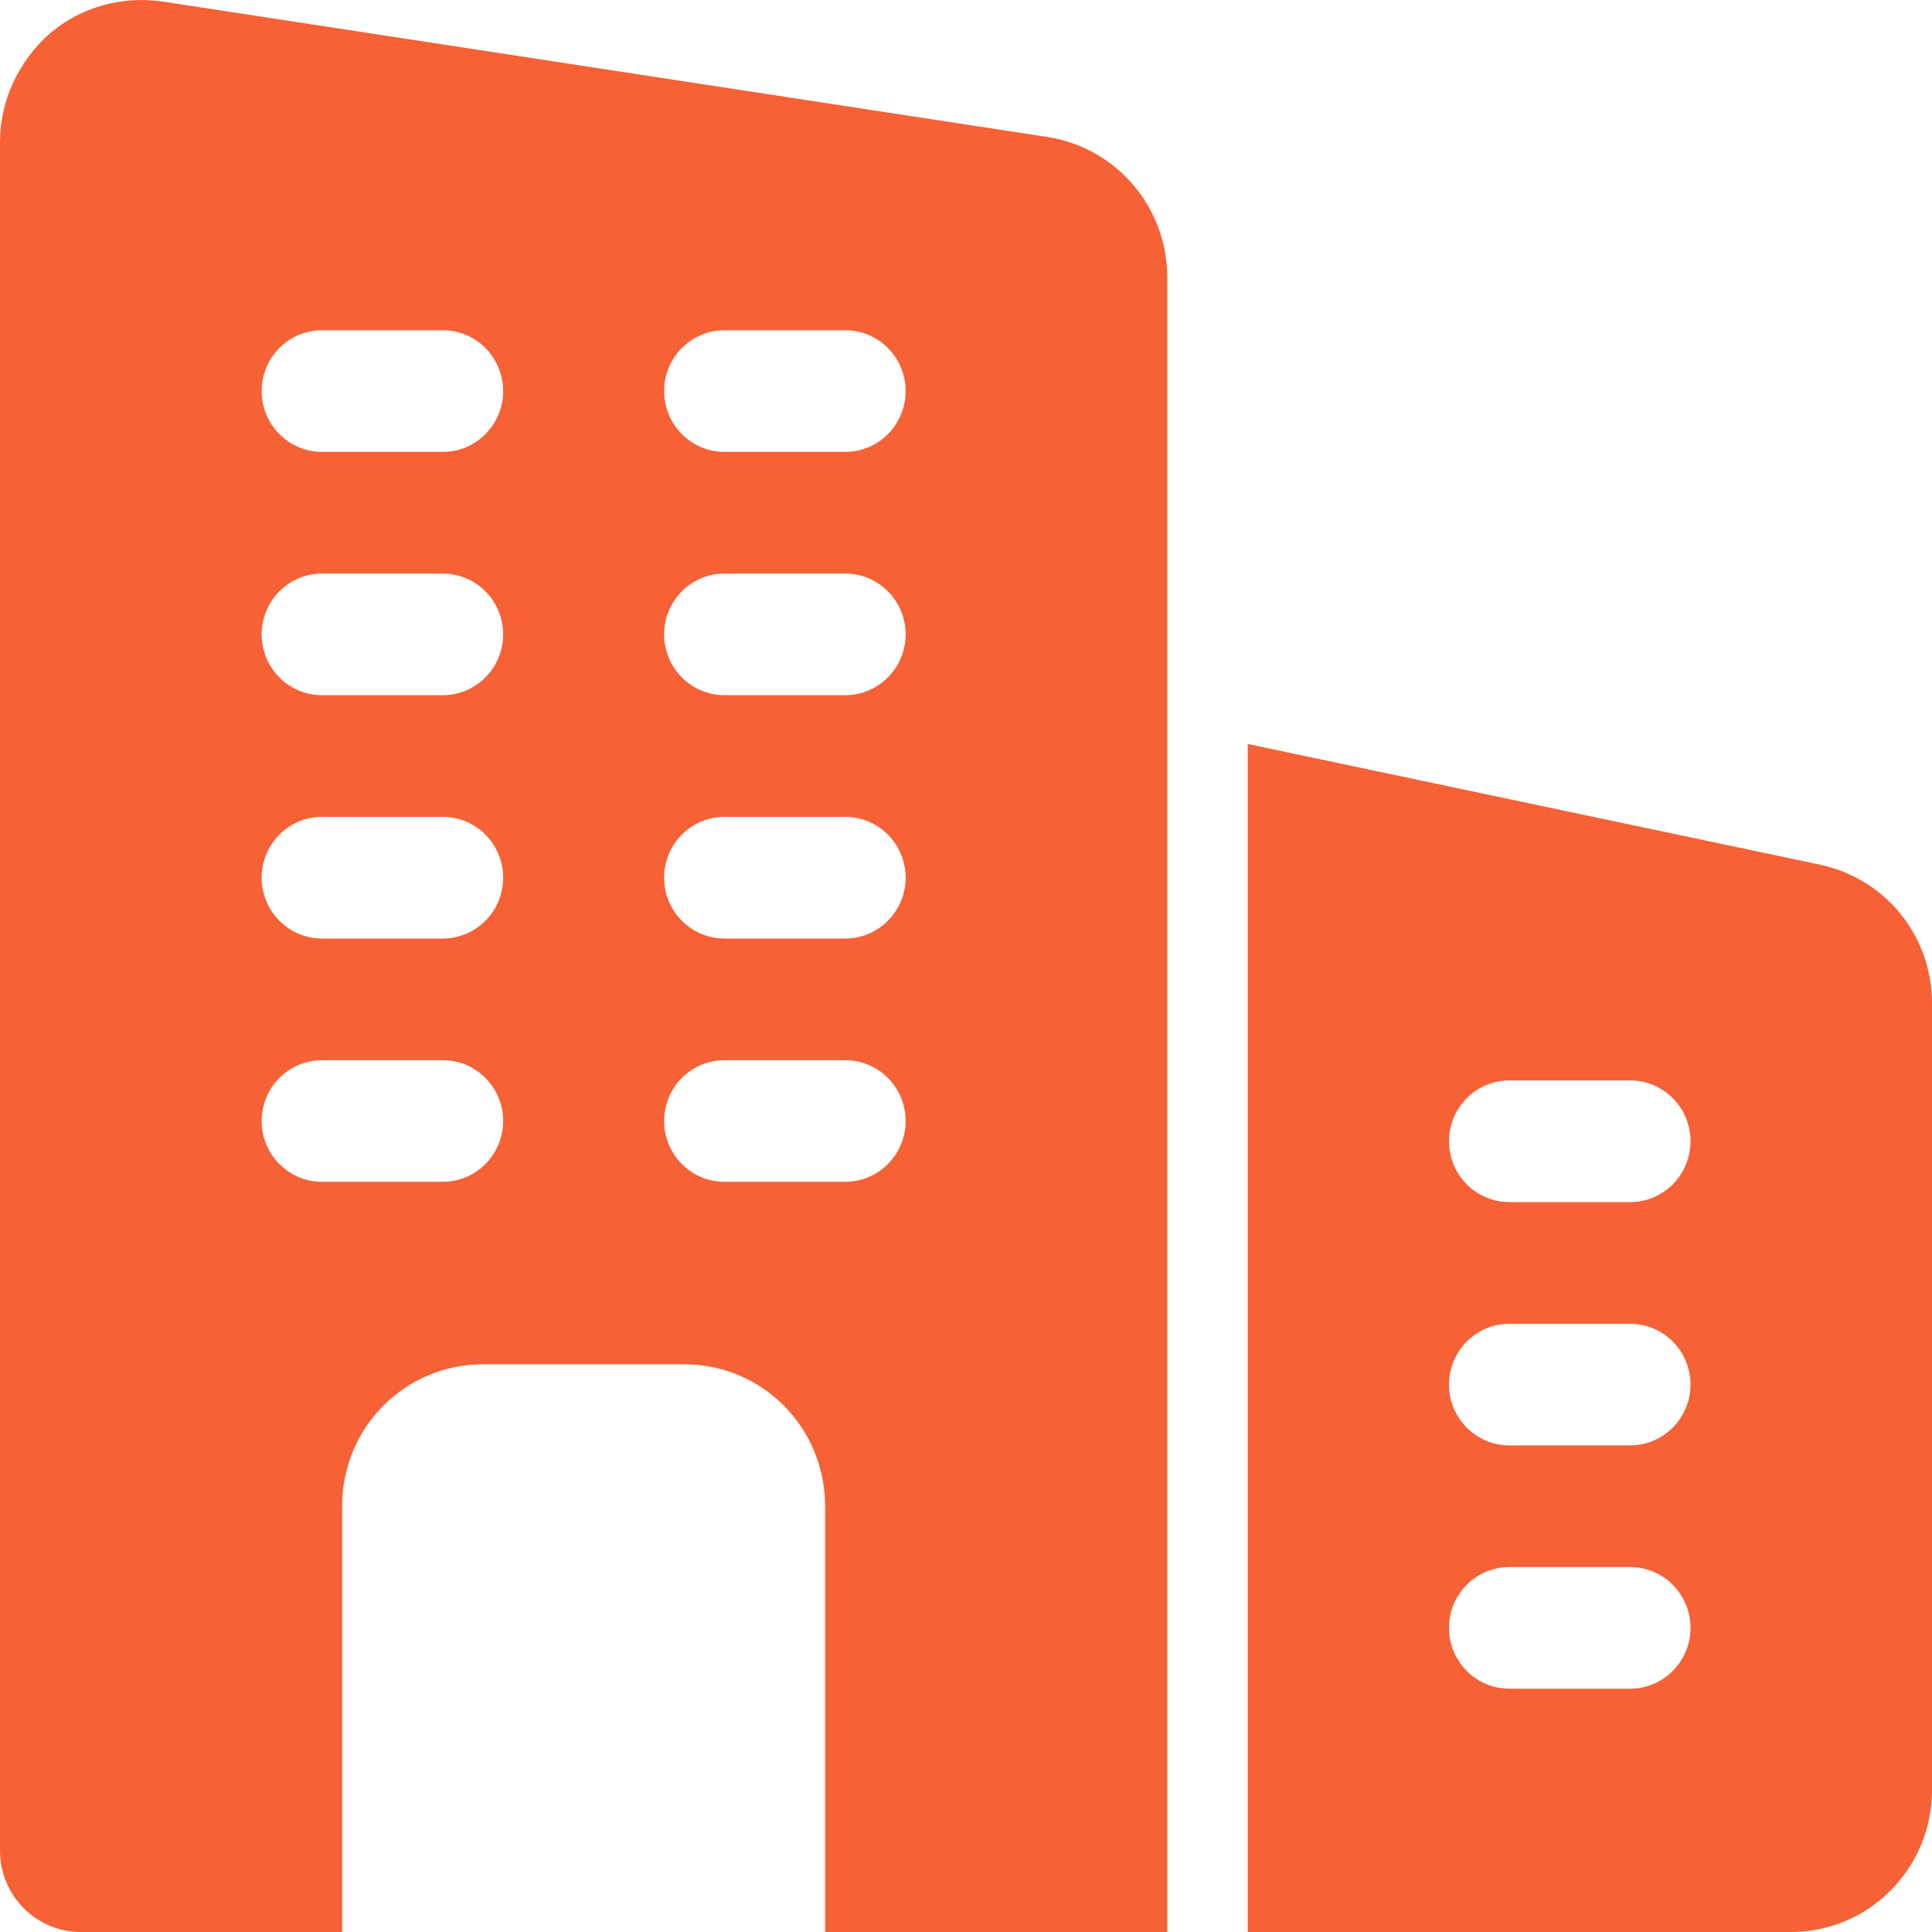
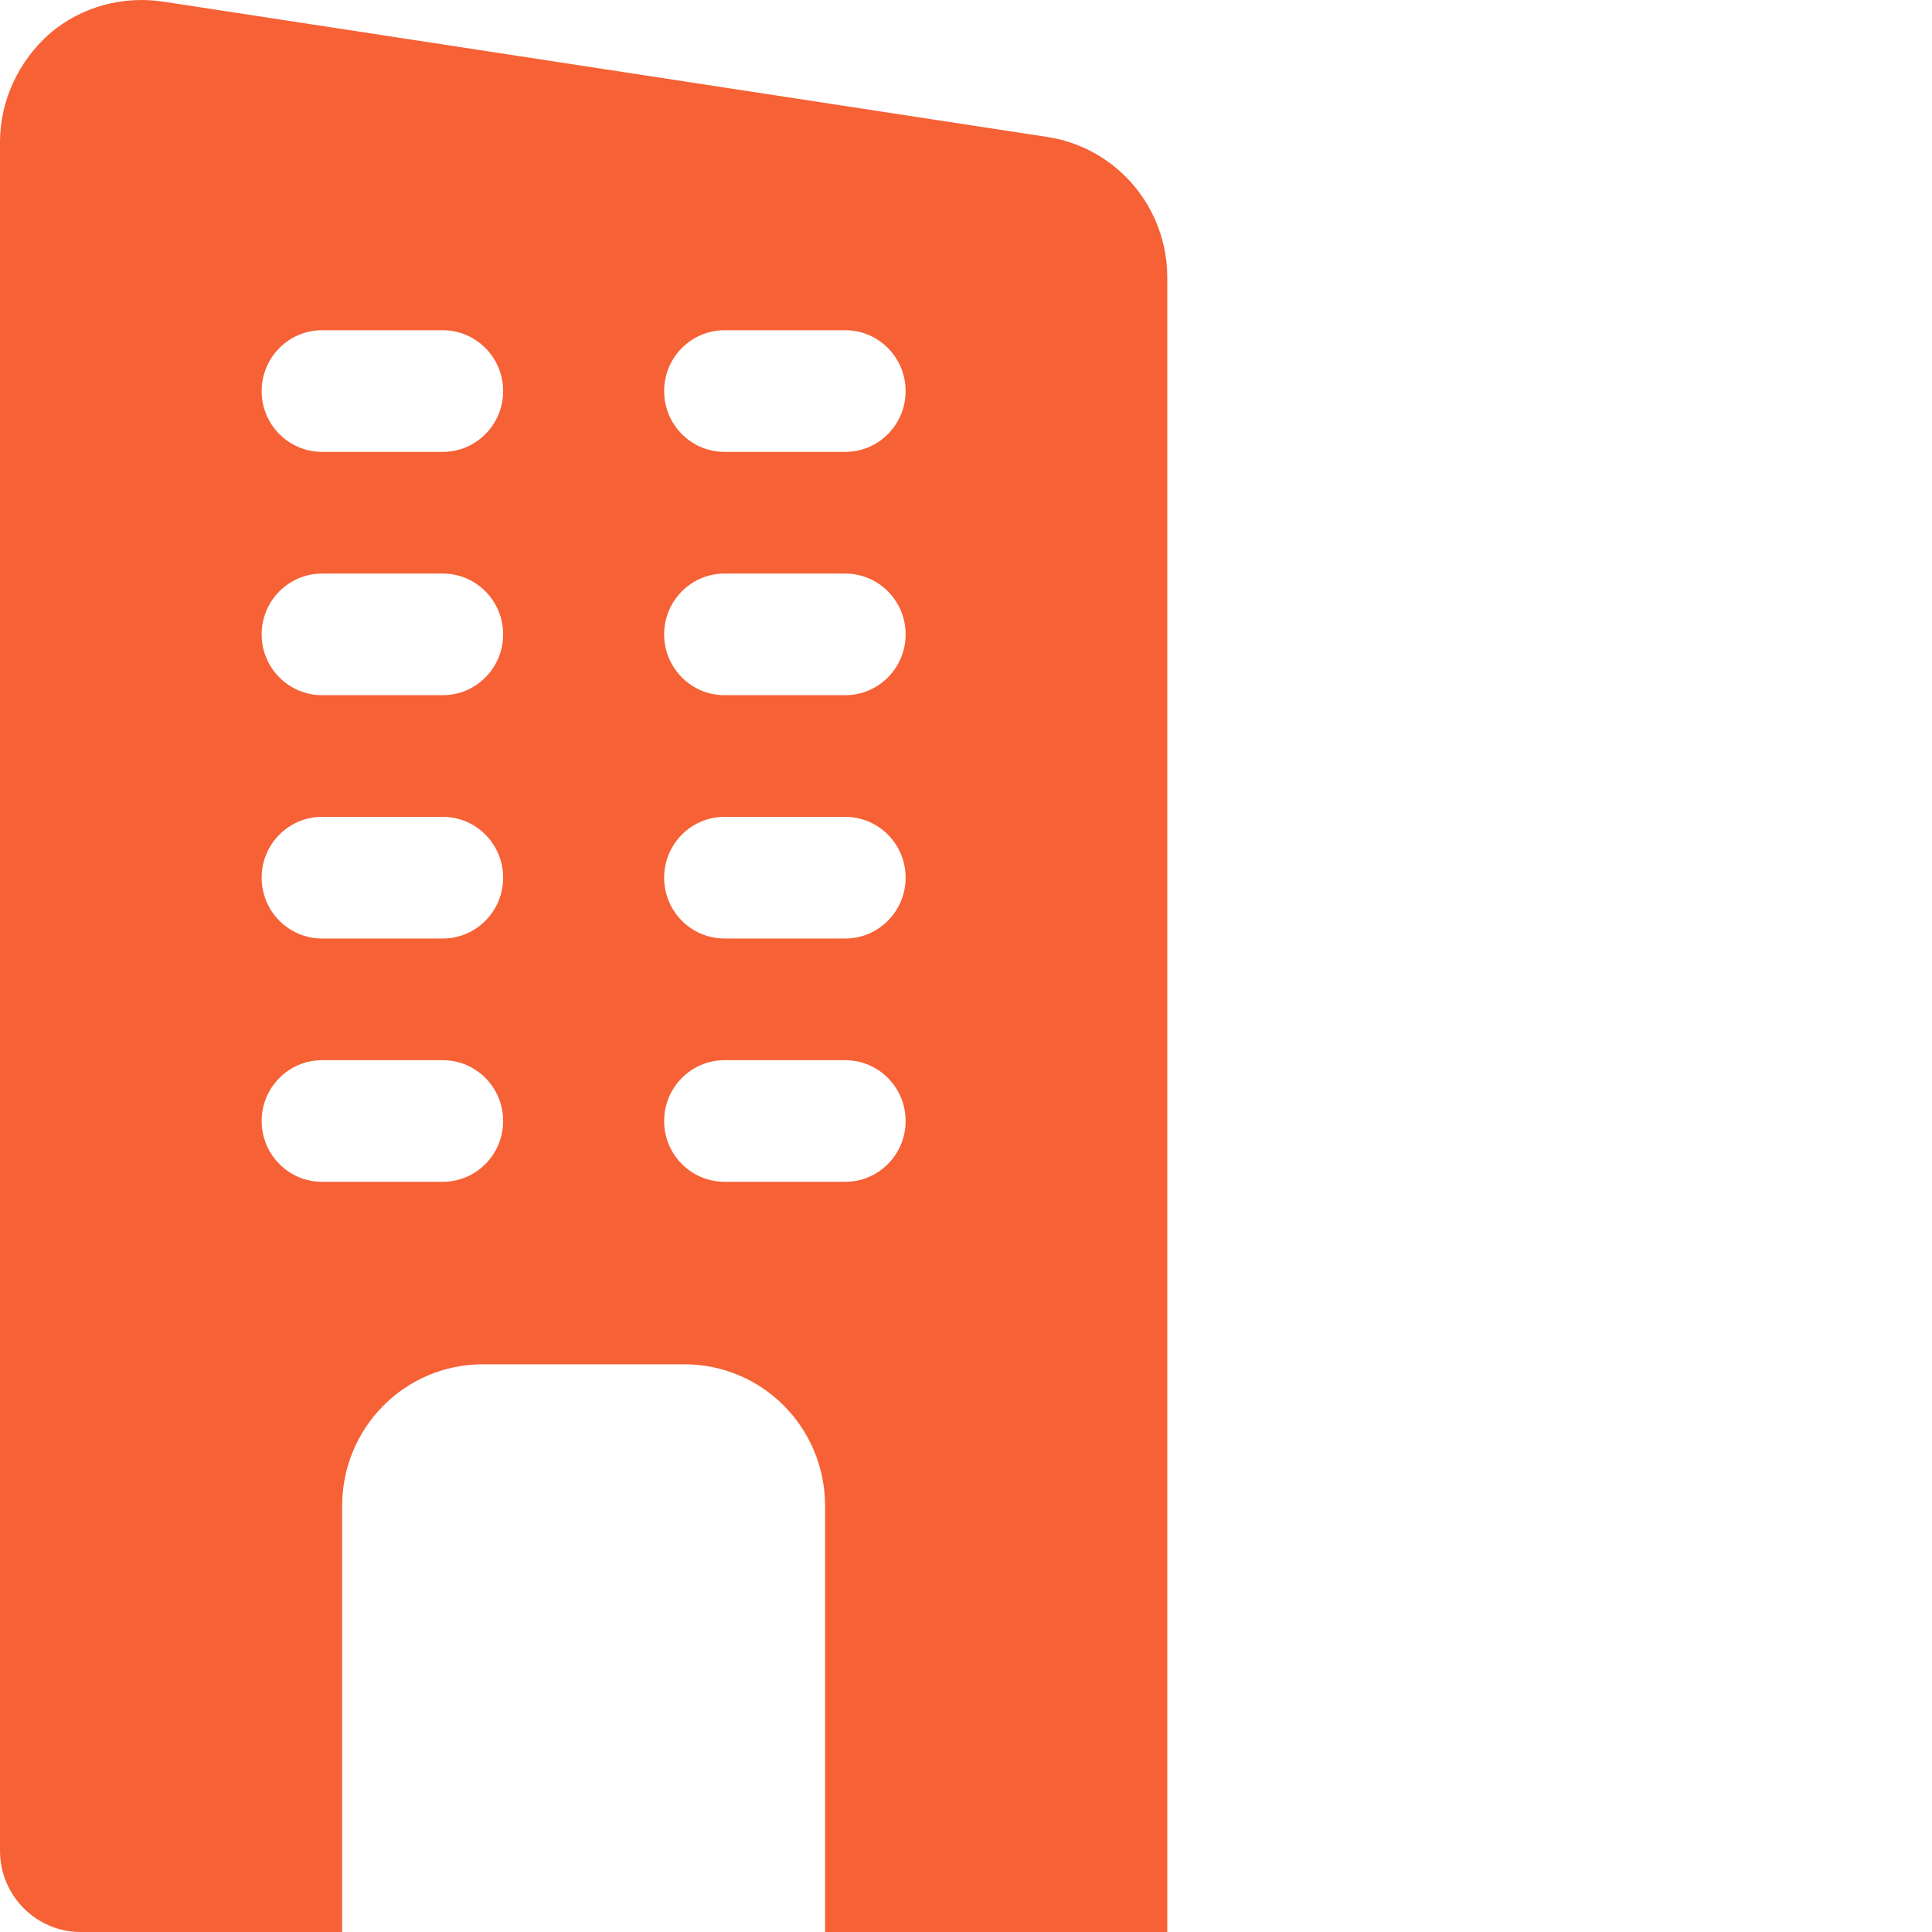
<svg xmlns="http://www.w3.org/2000/svg" width="40" height="40" viewBox="0 0 40 40" fill="none">
  <path d="M21.717 2.841L3.4 0.037C2.55 -0.097 1.683 0.138 1.033 0.692C0.383 1.263 0 2.085 0 2.942V38.321C0 39.244 0.75 40 1.667 40H7.083V31.185C7.083 29.556 8.383 28.246 10 28.246H14.167C15.783 28.246 17.083 29.556 17.083 31.185V40H24.167V5.746C24.167 4.302 23.133 3.076 21.717 2.841ZM9.167 24.468H6.667C5.977 24.468 5.417 23.904 5.417 23.209C5.417 22.514 5.977 21.95 6.667 21.95H9.167C9.857 21.95 10.417 22.514 10.417 23.209C10.417 23.904 9.857 24.468 9.167 24.468ZM9.167 19.431H6.667C5.977 19.431 5.417 18.867 5.417 18.171C5.417 17.476 5.977 16.912 6.667 16.912H9.167C9.857 16.912 10.417 17.476 10.417 18.171C10.417 18.867 9.857 19.431 9.167 19.431ZM9.167 14.393H6.667C5.977 14.393 5.417 13.829 5.417 13.134C5.417 12.439 5.977 11.875 6.667 11.875H9.167C9.857 11.875 10.417 12.439 10.417 13.134C10.417 13.829 9.857 14.393 9.167 14.393ZM9.167 9.356H6.667C5.977 9.356 5.417 8.792 5.417 8.097C5.417 7.402 5.977 6.837 6.667 6.837H9.167C9.857 6.837 10.417 7.402 10.417 8.097C10.417 8.792 9.857 9.356 9.167 9.356ZM17.5 24.468H15C14.31 24.468 13.75 23.904 13.75 23.209C13.75 22.514 14.31 21.95 15 21.95H17.5C18.19 21.95 18.75 22.514 18.75 23.209C18.75 23.904 18.19 24.468 17.5 24.468ZM17.5 19.431H15C14.31 19.431 13.75 18.867 13.75 18.171C13.75 17.476 14.31 16.912 15 16.912H17.5C18.19 16.912 18.75 17.476 18.75 18.171C18.75 18.867 18.19 19.431 17.5 19.431ZM17.5 14.393H15C14.31 14.393 13.75 13.829 13.75 13.134C13.75 12.439 14.31 11.875 15 11.875H17.5C18.19 11.875 18.75 12.439 18.75 13.134C18.75 13.829 18.19 14.393 17.5 14.393ZM17.5 9.356H15C14.31 9.356 13.75 8.792 13.75 8.097C13.75 7.402 14.31 6.837 15 6.837H17.5C18.19 6.837 18.75 7.402 18.75 8.097C18.75 8.792 18.19 9.356 17.5 9.356Z" fill="#F66135" />
-   <path d="M37.7 17.906L25.833 15.403V40H37.083C38.692 40 40 38.682 40 37.062V20.777C40 19.39 39.062 18.21 37.7 17.906ZM33.75 34.963H31.25C30.56 34.963 30 34.398 30 33.703C30 33.008 30.56 32.444 31.25 32.444H33.75C34.44 32.444 35 33.008 35 33.703C35 34.398 34.44 34.963 33.75 34.963ZM33.75 29.925H31.25C30.56 29.925 30 29.361 30 28.666C30 27.971 30.56 27.407 31.25 27.407H33.75C34.44 27.407 35 27.971 35 28.666C35 29.361 34.44 29.925 33.75 29.925ZM33.75 24.888H31.25C30.56 24.888 30 24.324 30 23.629C30 22.933 30.56 22.369 31.25 22.369H33.75C34.44 22.369 35 22.933 35 23.629C35 24.324 34.44 24.888 33.75 24.888Z" fill="#F66135" />
</svg>